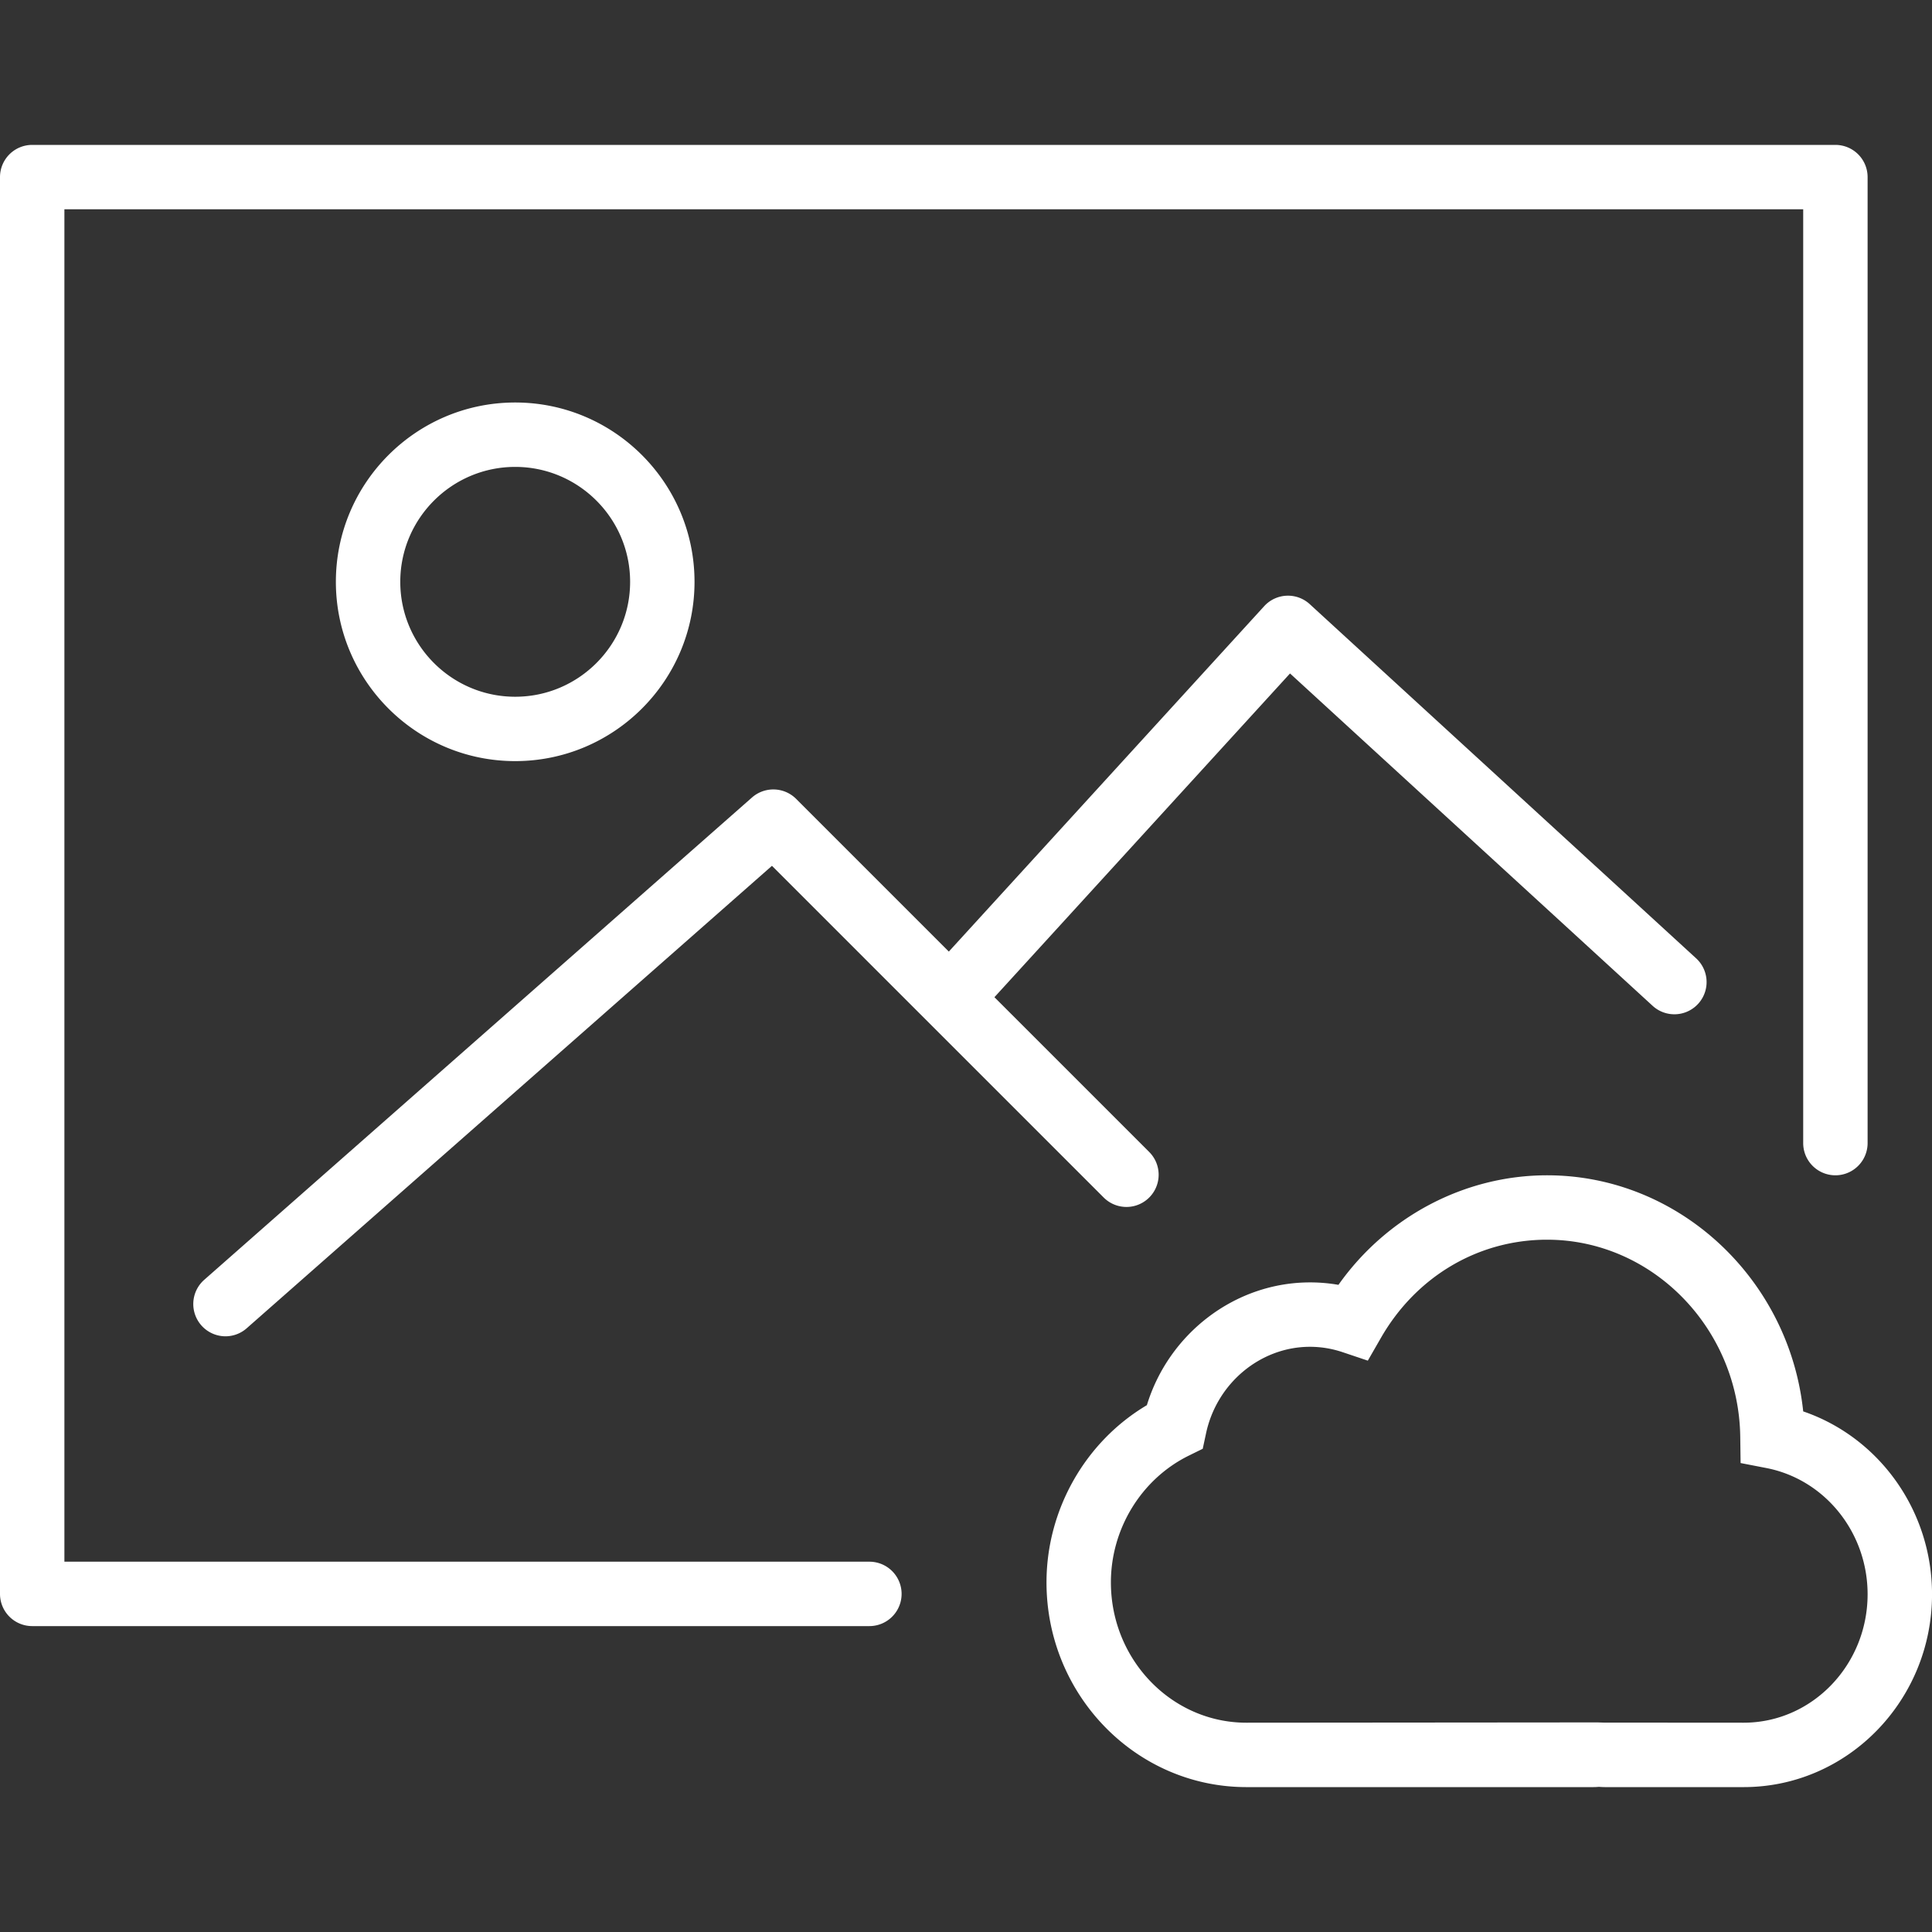
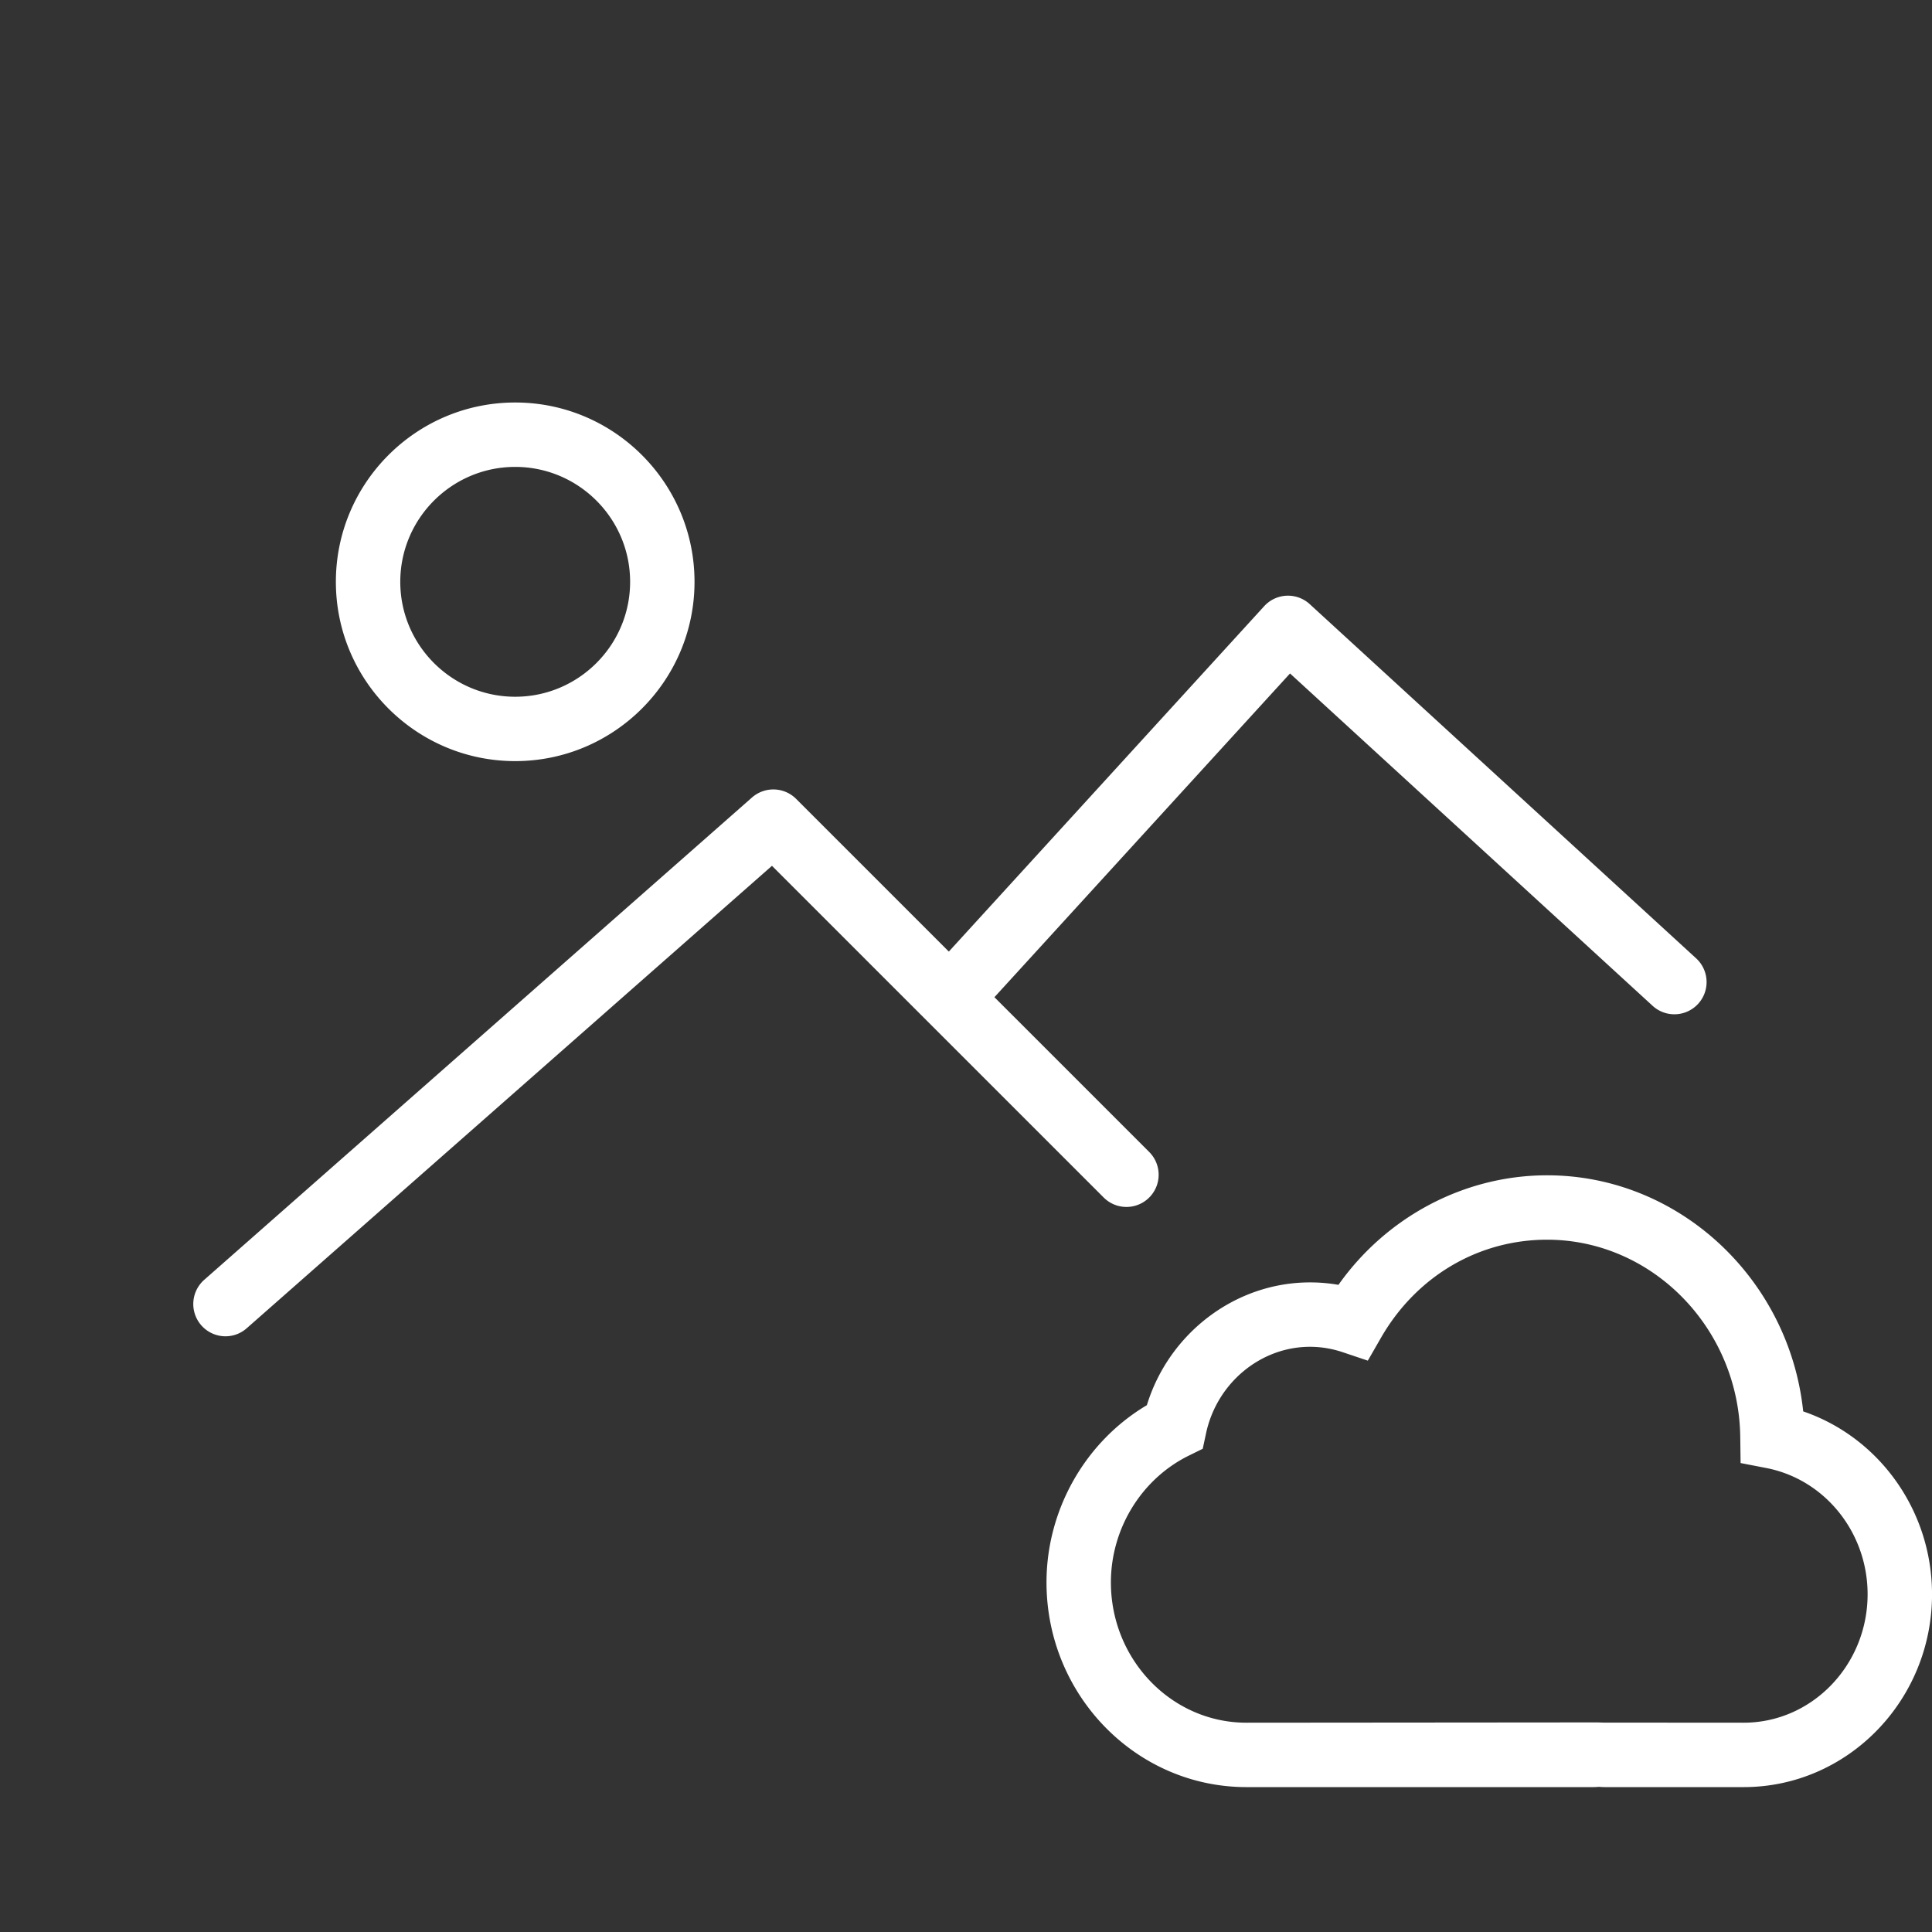
<svg xmlns="http://www.w3.org/2000/svg" version="1.1" width="512" height="512" x="0" y="0" viewBox="0 0 60 60" style="enable-background:new 0 0 512 512" xml:space="preserve" class="">
  <rect x="0" y="0" width="60" height="60" fill="#333333" stroke="none" />
  <g>
    <path d="M56 43.832c-.43-4.107-3.853-7.332-7.954-7.332-2.565 0-4.984 1.286-6.479 3.402a5.14 5.14 0 0 0-.884-.076c-2.32 0-4.381 1.577-5.066 3.813-1.908 1.131-3.117 3.241-3.117 5.503 0 3.506 2.785 6.358 6.208 6.358h10.774c.063 0 .124-.004.172-.008.062.004.124.008.188.008h4.31c3.225 0 5.849-2.687 5.849-5.989-.001-2.6-1.643-4.873-4.001-5.679zM54.151 53.5l-4.351-.003-.186-.006-10.906.009c-2.32 0-4.208-1.955-4.208-4.358 0-1.666.948-3.21 2.417-3.935l.435-.214.102-.475c.331-1.56 1.689-2.692 3.229-2.692.344 0 .687.057 1.019.169l.777.261.409-.711c1.096-1.906 3.023-3.045 5.158-3.045 3.265 0 5.955 2.747 5.999 6.123l.011.813.799.155c1.822.355 3.145 2.003 3.145 3.92 0 2.199-1.727 3.989-3.849 3.989zM21.569 18.069c0-3.071-2.498-5.569-5.569-5.569s-5.569 2.498-5.569 5.569c0 3.07 2.498 5.568 5.569 5.568s5.569-2.497 5.569-5.568zm-9.138 0c0-1.968 1.602-3.569 3.569-3.569s3.569 1.602 3.569 3.569-1.601 3.569-3.569 3.569-3.569-1.601-3.569-3.569zM51.324 31.237a1 1 0 0 0 1.351-1.475l-12-11a1 1 0 0 0-1.414.063l-9.794 10.727-4.743-4.743a1.003 1.003 0 0 0-1.368-.044L6.339 39.749A1.002 1.002 0 0 0 7 41.5a.998.998 0 0 0 .661-.249l16.313-14.362L34.276 37.19a.999.999 0 1 0 1.414-1.414l-4.807-4.807 9.18-10.054 11.261 10.322z" fill="#ffffff" data-original="#000000" opacity="1" class="" />
-     <path d="M27 48.5H2v-42h54v29a1 1 0 1 0 2 0v-30a1 1 0 0 0-1-1H1a1 1 0 0 0-1 1v44a1 1 0 0 0 1 1h26a1 1 0 1 0 0-2z" fill="#ffffff" data-original="#000000" opacity="1" class="" />
  </g>
</svg>